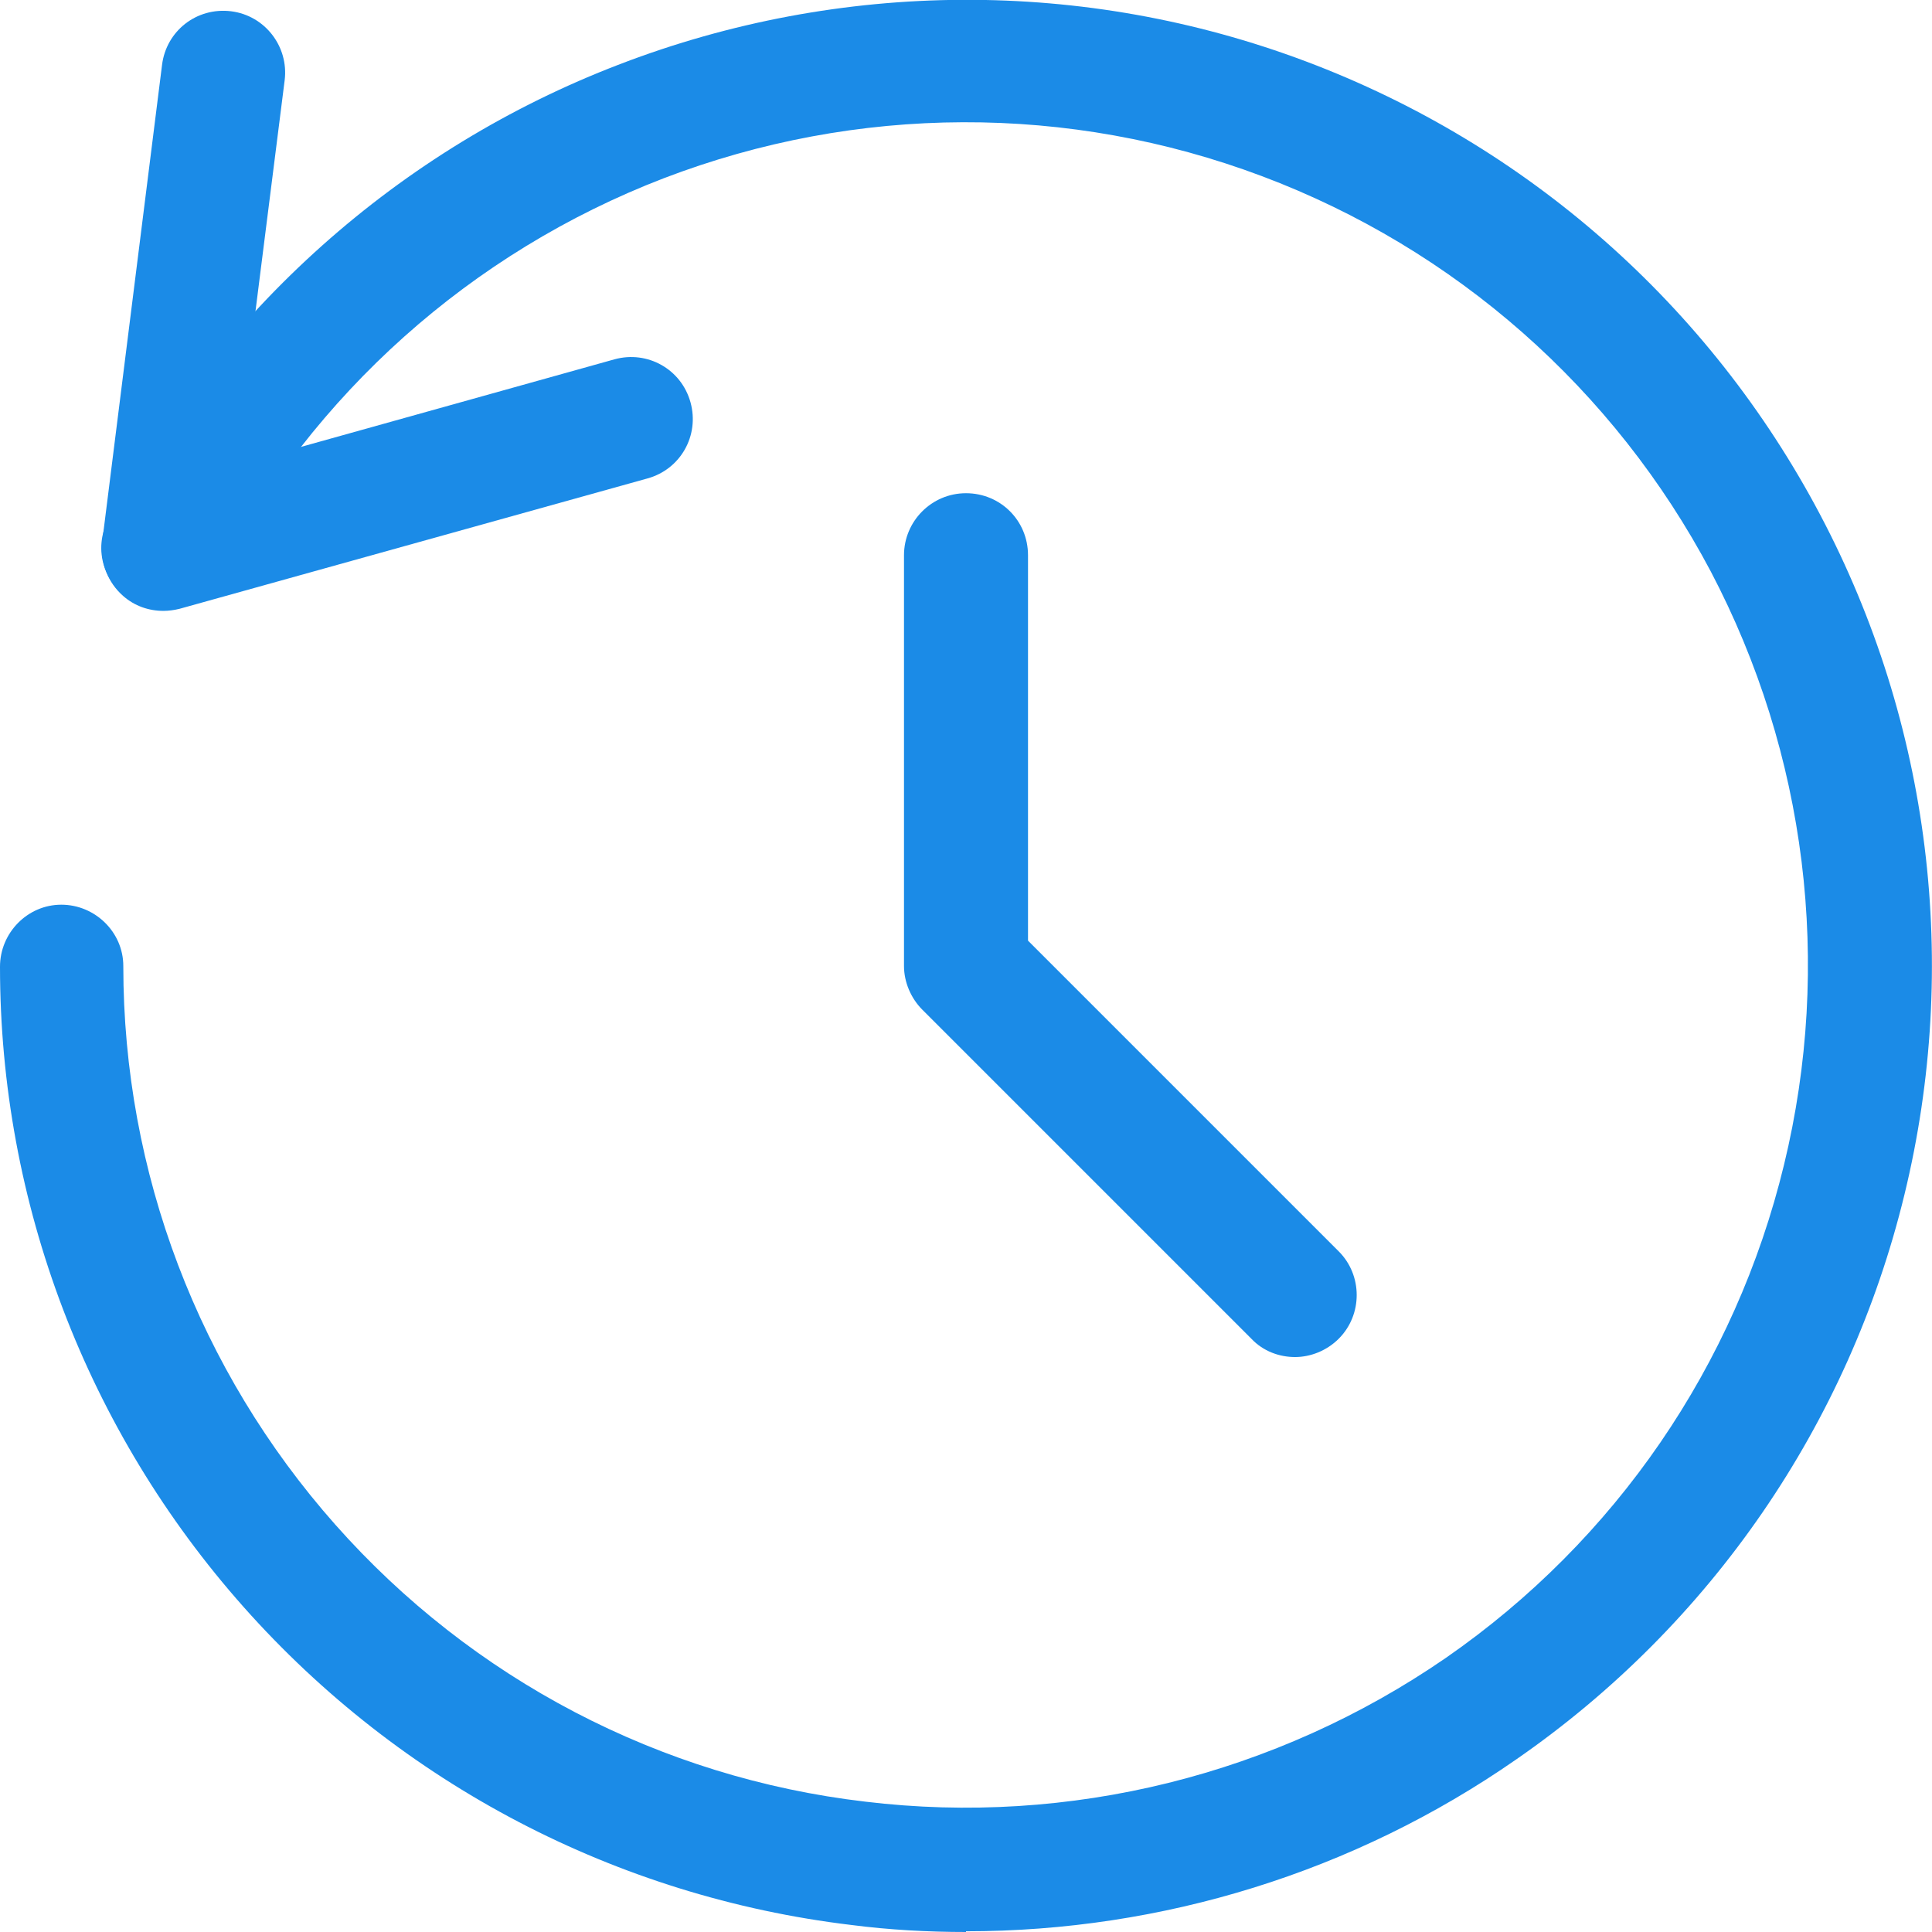
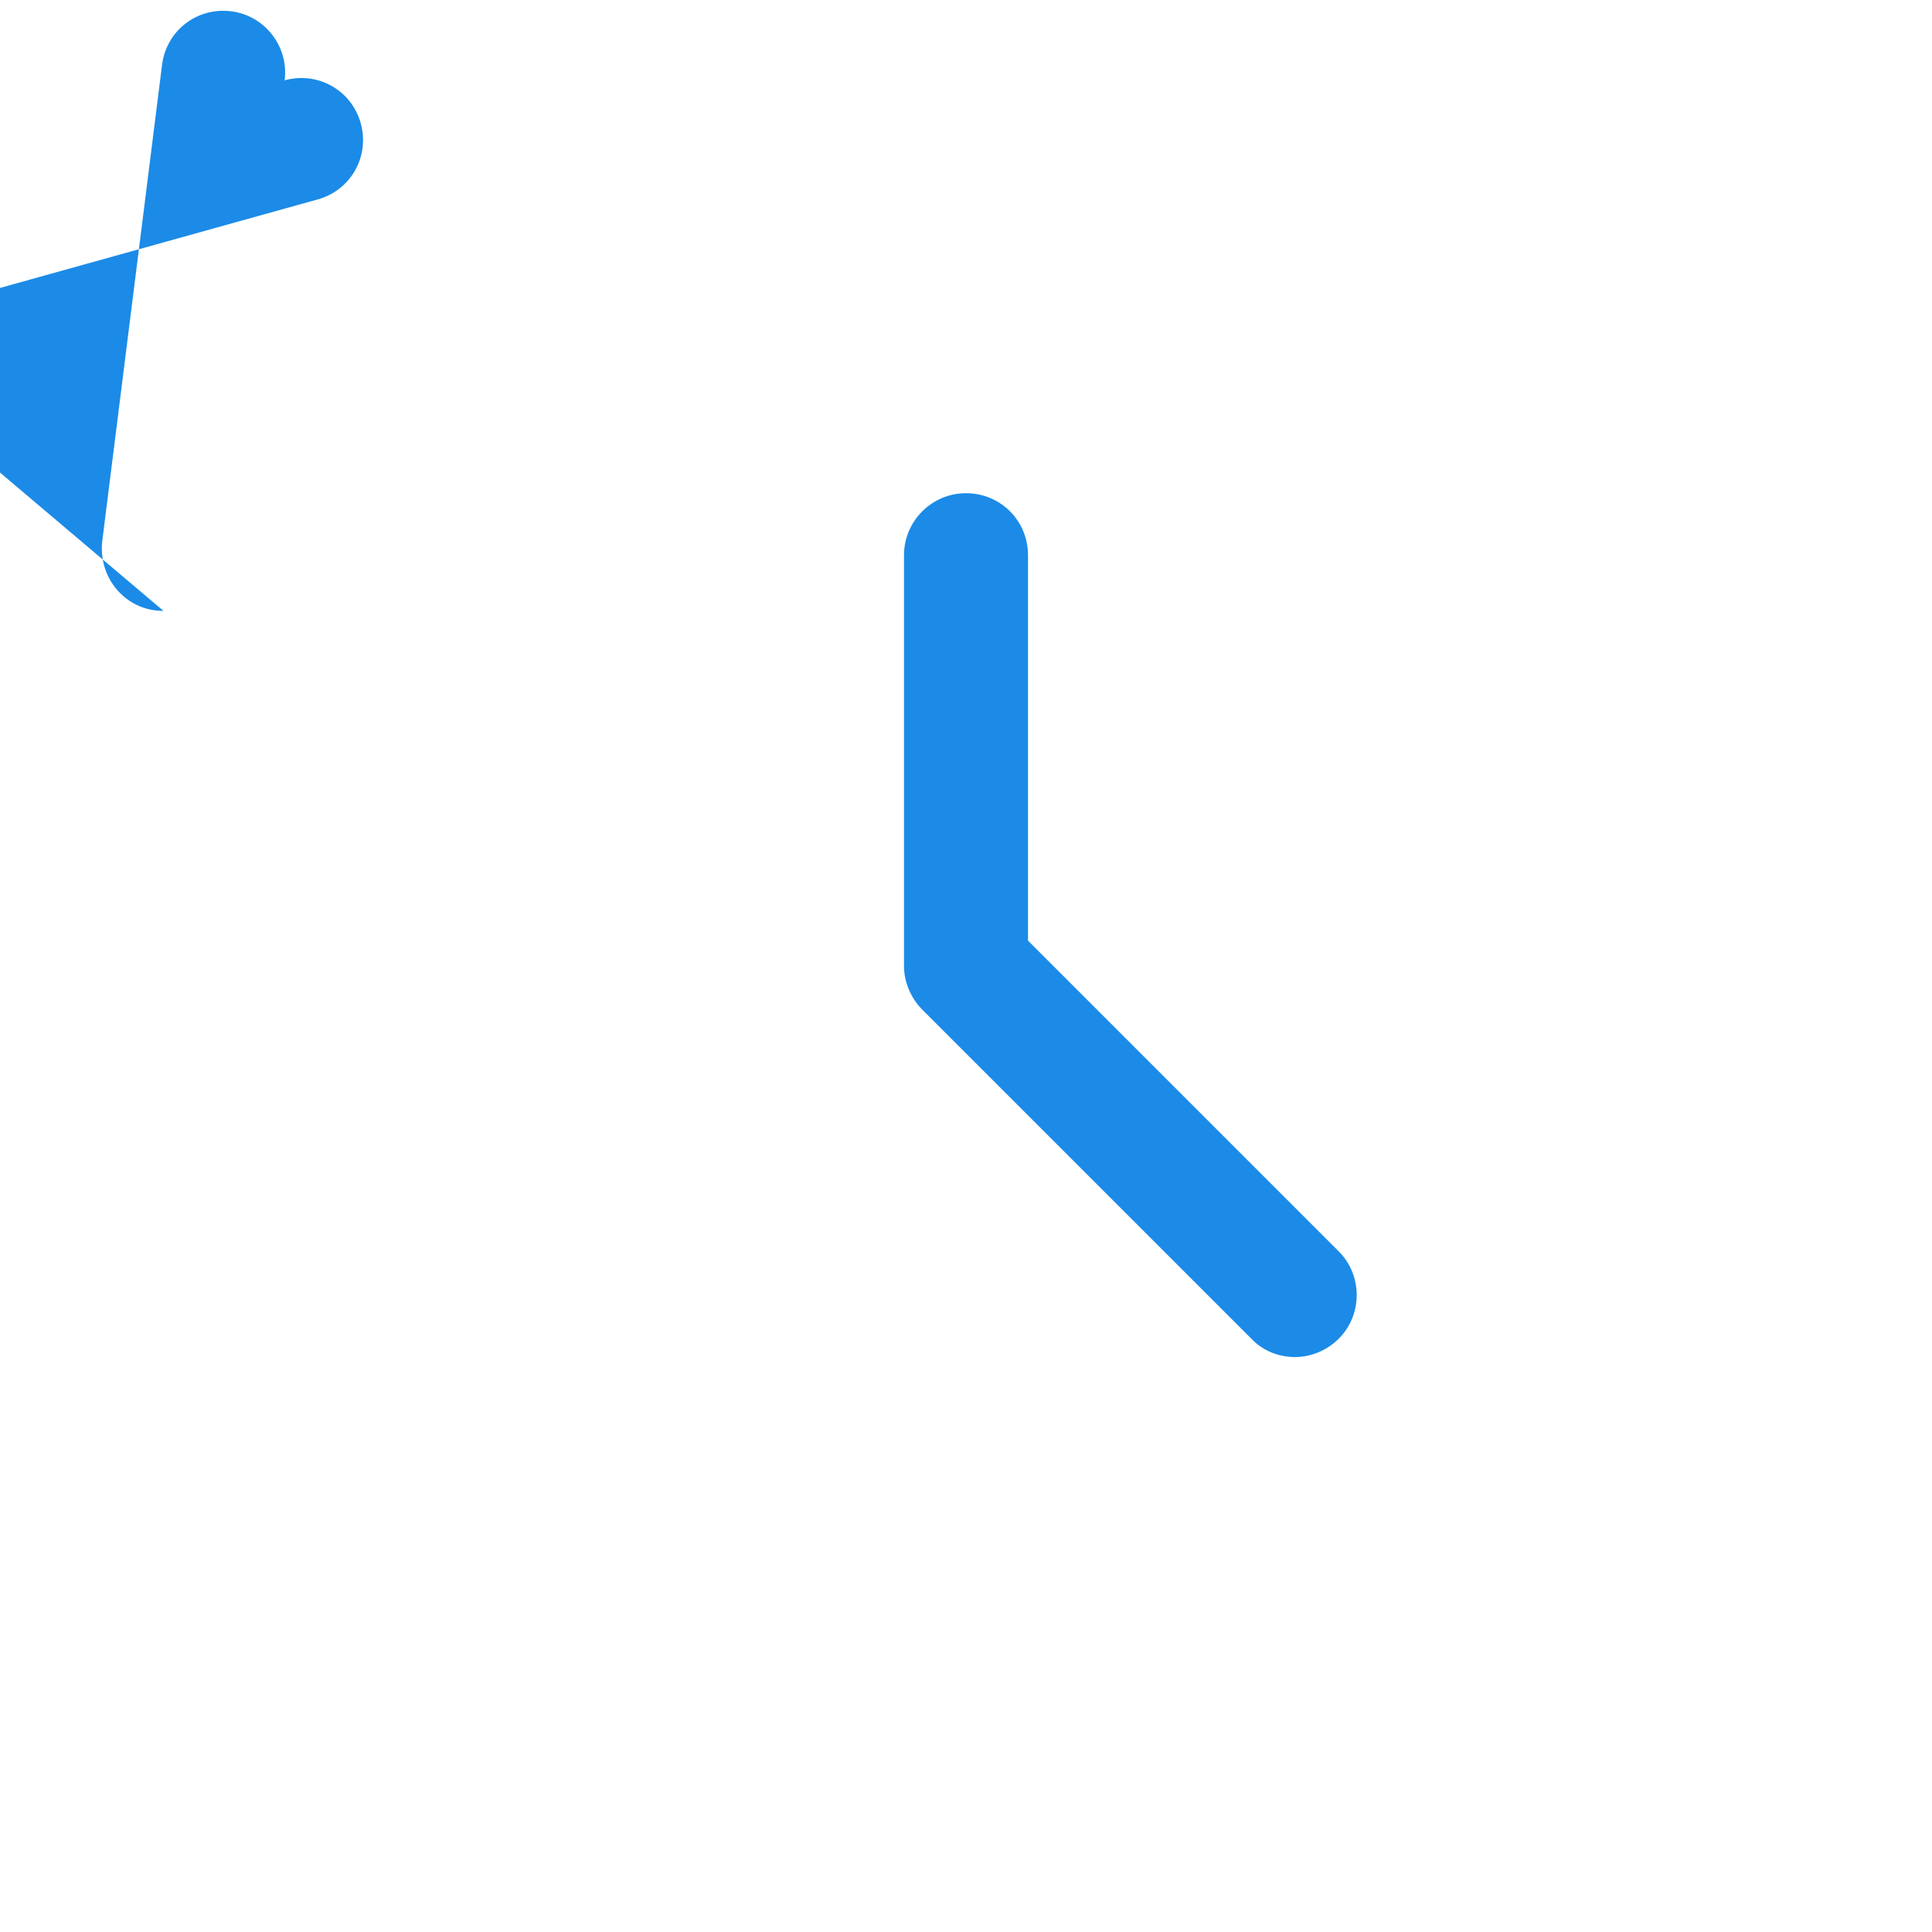
<svg xmlns="http://www.w3.org/2000/svg" id="Layer_1" viewBox="0 0 27.42 27.42">
  <defs>
    <style>.cls-1{fill:#1b8be7;}</style>
  </defs>
  <path class="cls-1" d="M18.38,19.26c-.22,0-.45-.08-.62-.26l-4.67-4.67c-.16-.16-.26-.39-.26-.62V7.88c0-.48,.39-.88,.88-.88s.88,.39,.88,.88v5.47l4.41,4.41c.34,.34,.34,.9,0,1.24-.17,.17-.4,.26-.62,.26Z" />
-   <path class="cls-1" d="M2.32,8.67c-.21,0-.41-.07-.57-.21-.22-.19-.33-.48-.3-.77L2.3,.92c.06-.48,.49-.82,.98-.76,.48,.06,.82,.5,.76,.98l-.69,5.46,5.37-1.5c.47-.13,.95,.14,1.08,.61,.13,.47-.14,.95-.61,1.08l-6.64,1.85c-.08,.02-.16,.03-.23,.03Z" />
-   <path class="cls-1" d="M13.71,27.42c-.54,0-1.09-.03-1.63-.1-3.33-.4-6.39-2-8.62-4.51C1.23,20.3,0,17.07,0,13.72c0-.48,.39-.88,.87-.88h0c.48,0,.88,.39,.88,.87,0,2.93,1.07,5.74,3.01,7.93s4.61,3.59,7.52,3.93c2.9,.35,5.83-.38,8.24-2.04,2.41-1.67,4.11-4.15,4.8-7,.69-2.84,.32-5.83-1.04-8.42-1.37-2.59-3.63-4.58-6.37-5.61-2.74-1.03-5.75-1.02-8.49,.03-2.73,1.05-4.98,3.06-6.33,5.65-.22,.43-.75,.6-1.18,.37s-.6-.75-.37-1.18C3.09,4.42,5.66,2.11,8.8,.91c3.13-1.2,6.59-1.22,9.73-.04,3.14,1.18,5.73,3.46,7.3,6.43,1.57,2.97,1.99,6.4,1.2,9.65-.79,3.26-2.75,6.11-5.51,8.02-2.3,1.6-5.03,2.44-7.81,2.44Z" />
+   <path class="cls-1" d="M2.32,8.67c-.21,0-.41-.07-.57-.21-.22-.19-.33-.48-.3-.77L2.3,.92c.06-.48,.49-.82,.98-.76,.48,.06,.82,.5,.76,.98c.47-.13,.95,.14,1.08,.61,.13,.47-.14,.95-.61,1.08l-6.64,1.85c-.08,.02-.16,.03-.23,.03Z" />
</svg>